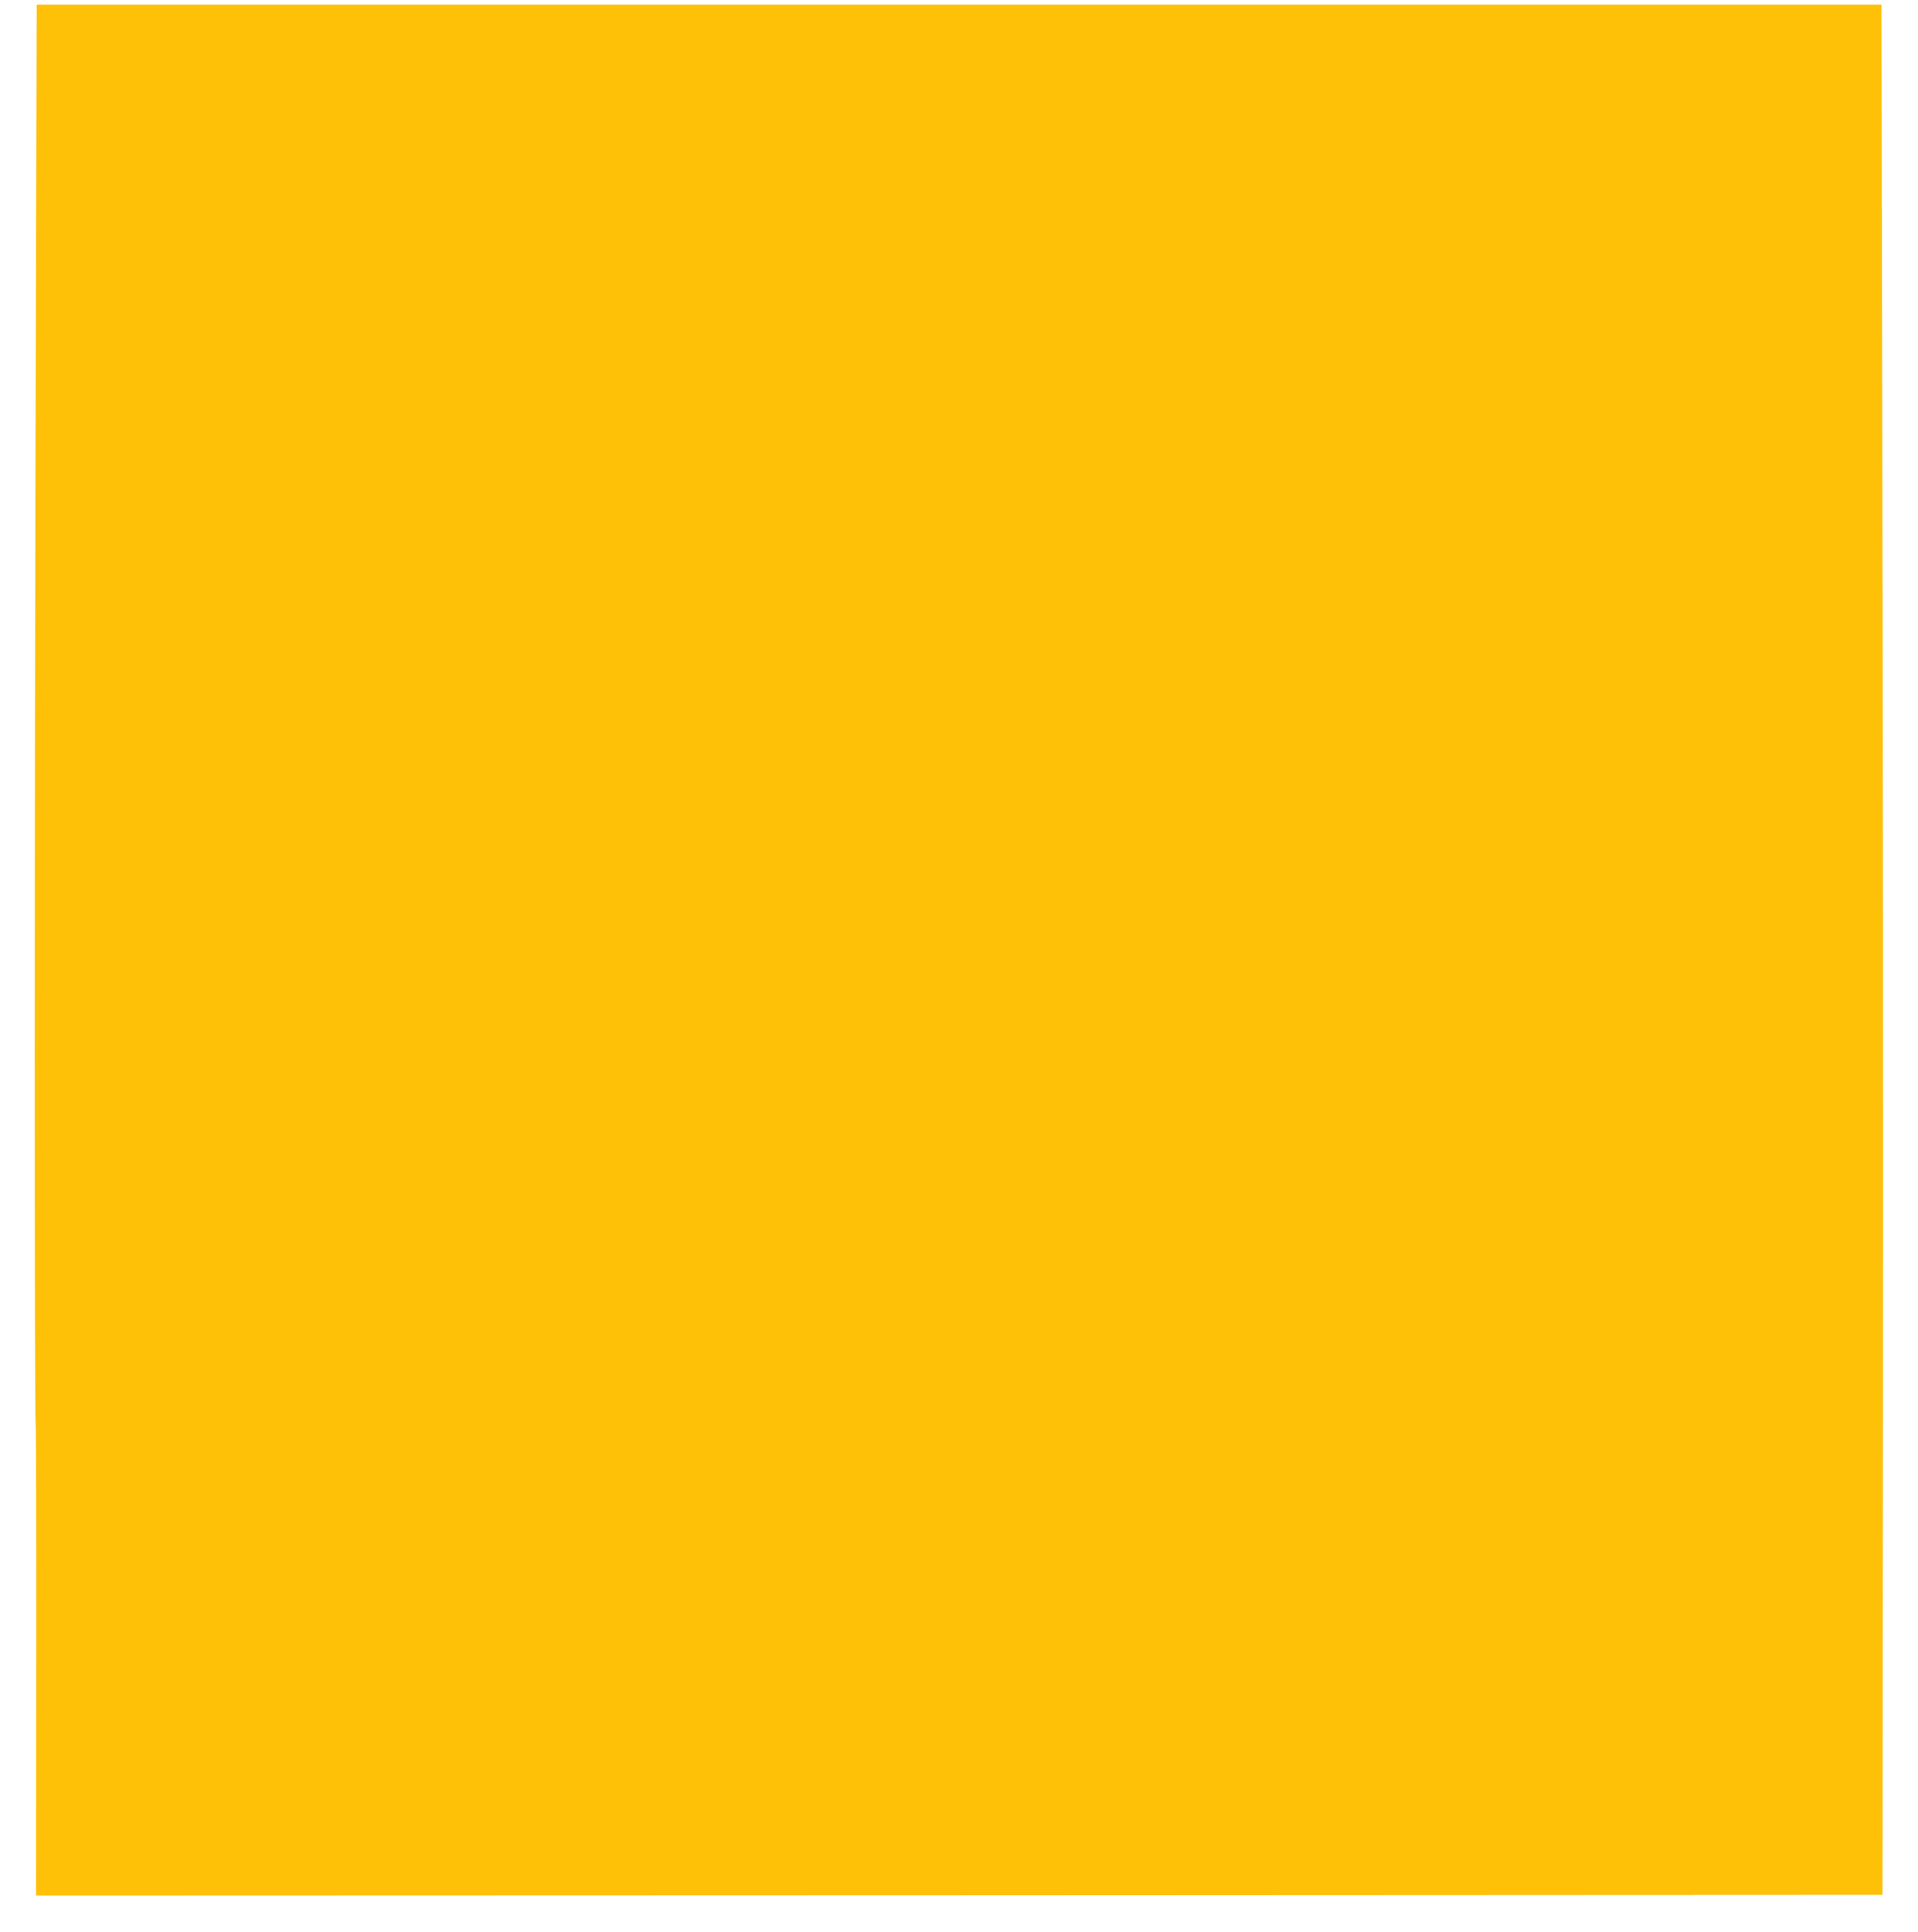
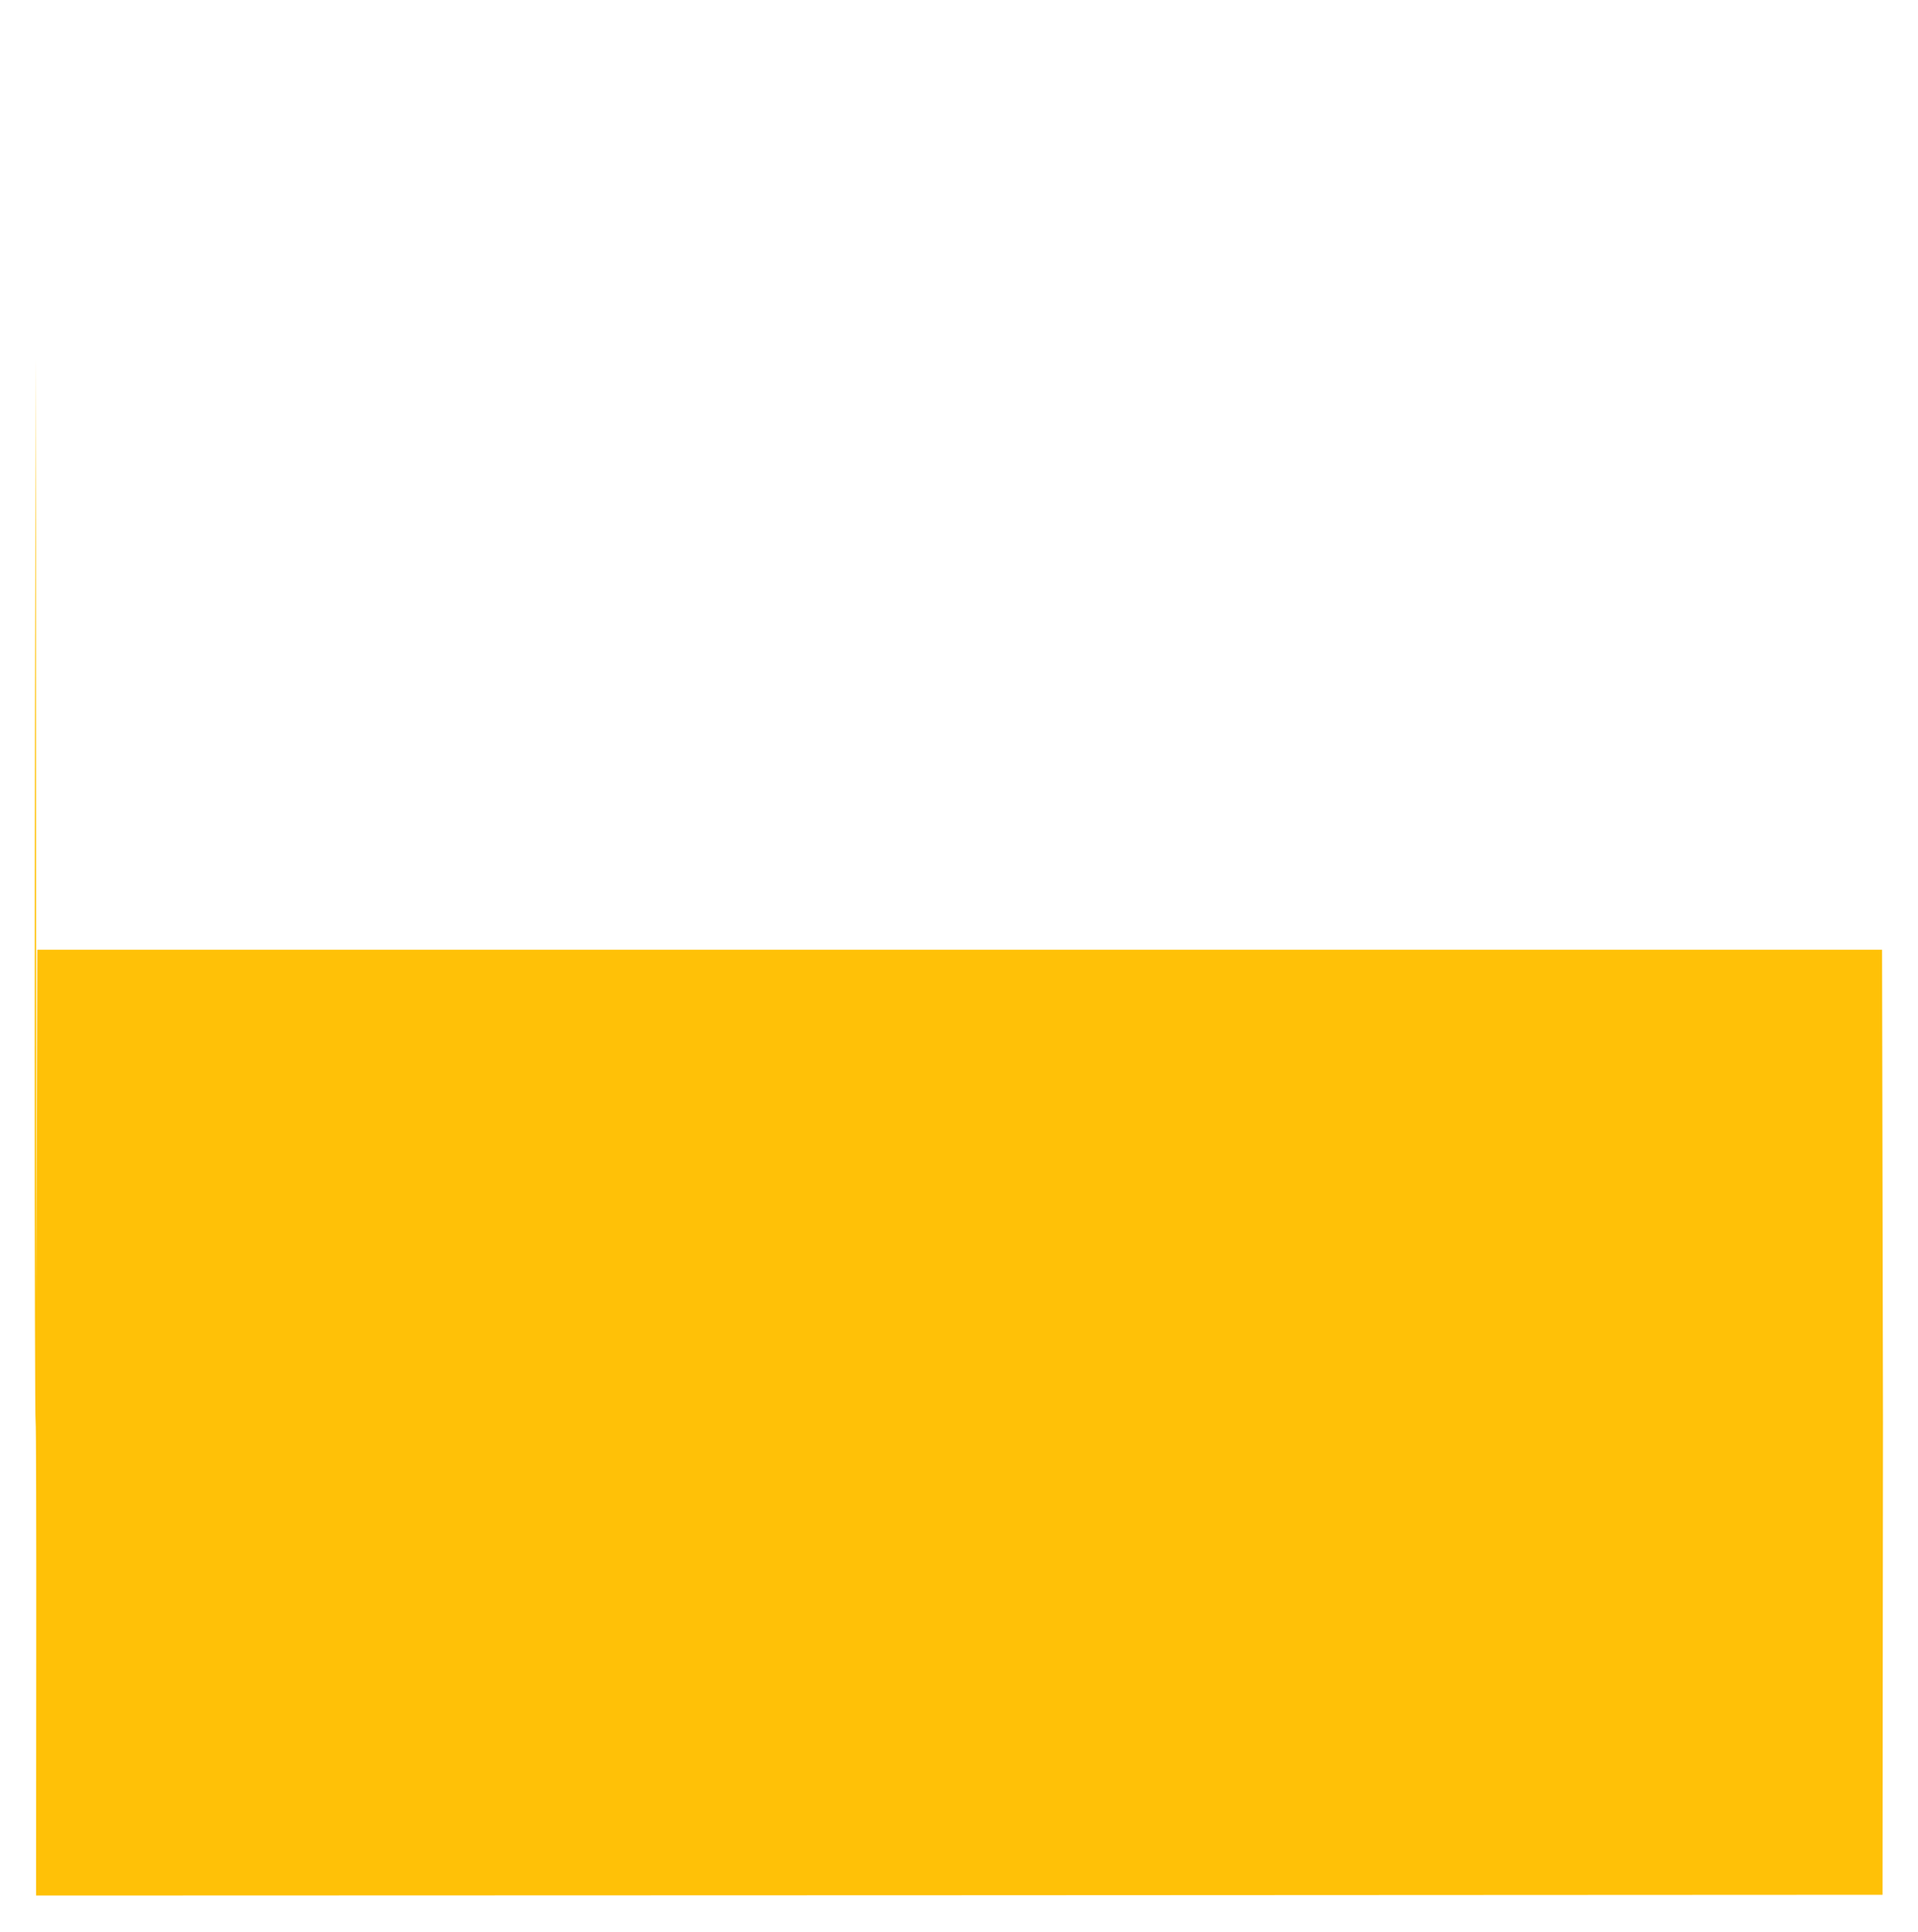
<svg xmlns="http://www.w3.org/2000/svg" version="1.0" width="1271pt" height="1280pt" viewBox="0 0 1271 1280" preserveAspectRatio="xMidYMid meet">
  <g transform="translate(0,1280) scale(0.1,-0.1)" fill="#ffc107" stroke="none">
-     <path d="M237 10423 c-9 -2880 -9 -7038 -1 -7045 3 -4 5 -711 4 -1572 l-1 -1566 6118 2 6118 3 3 3130 c2 1722 0 4540 -4 6263 l-6 3132 -6113 0 -6112 0 -6 -2347z" />
+     <path d="M237 10423 c-9 -2880 -9 -7038 -1 -7045 3 -4 5 -711 4 -1572 l-1 -1566 6118 2 6118 3 3 3130 l-6 3132 -6113 0 -6112 0 -6 -2347z" />
  </g>
</svg>